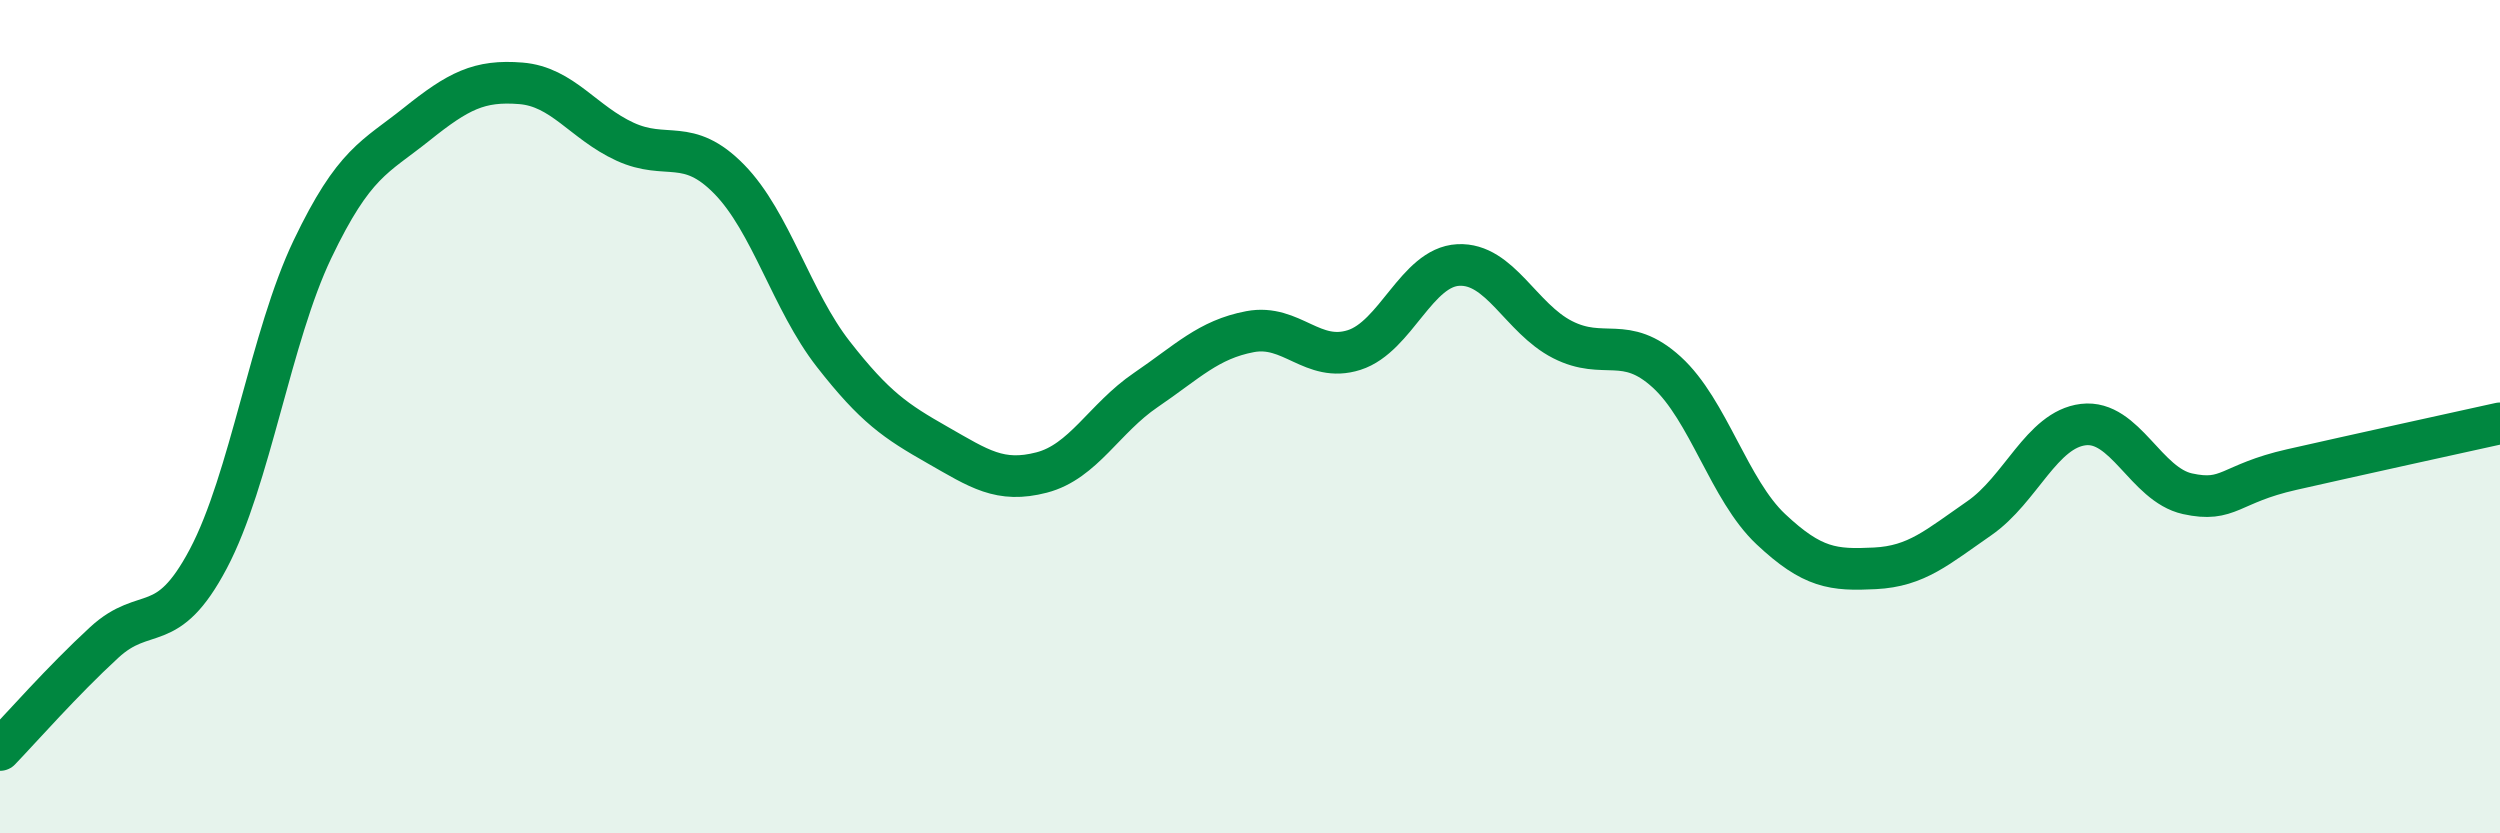
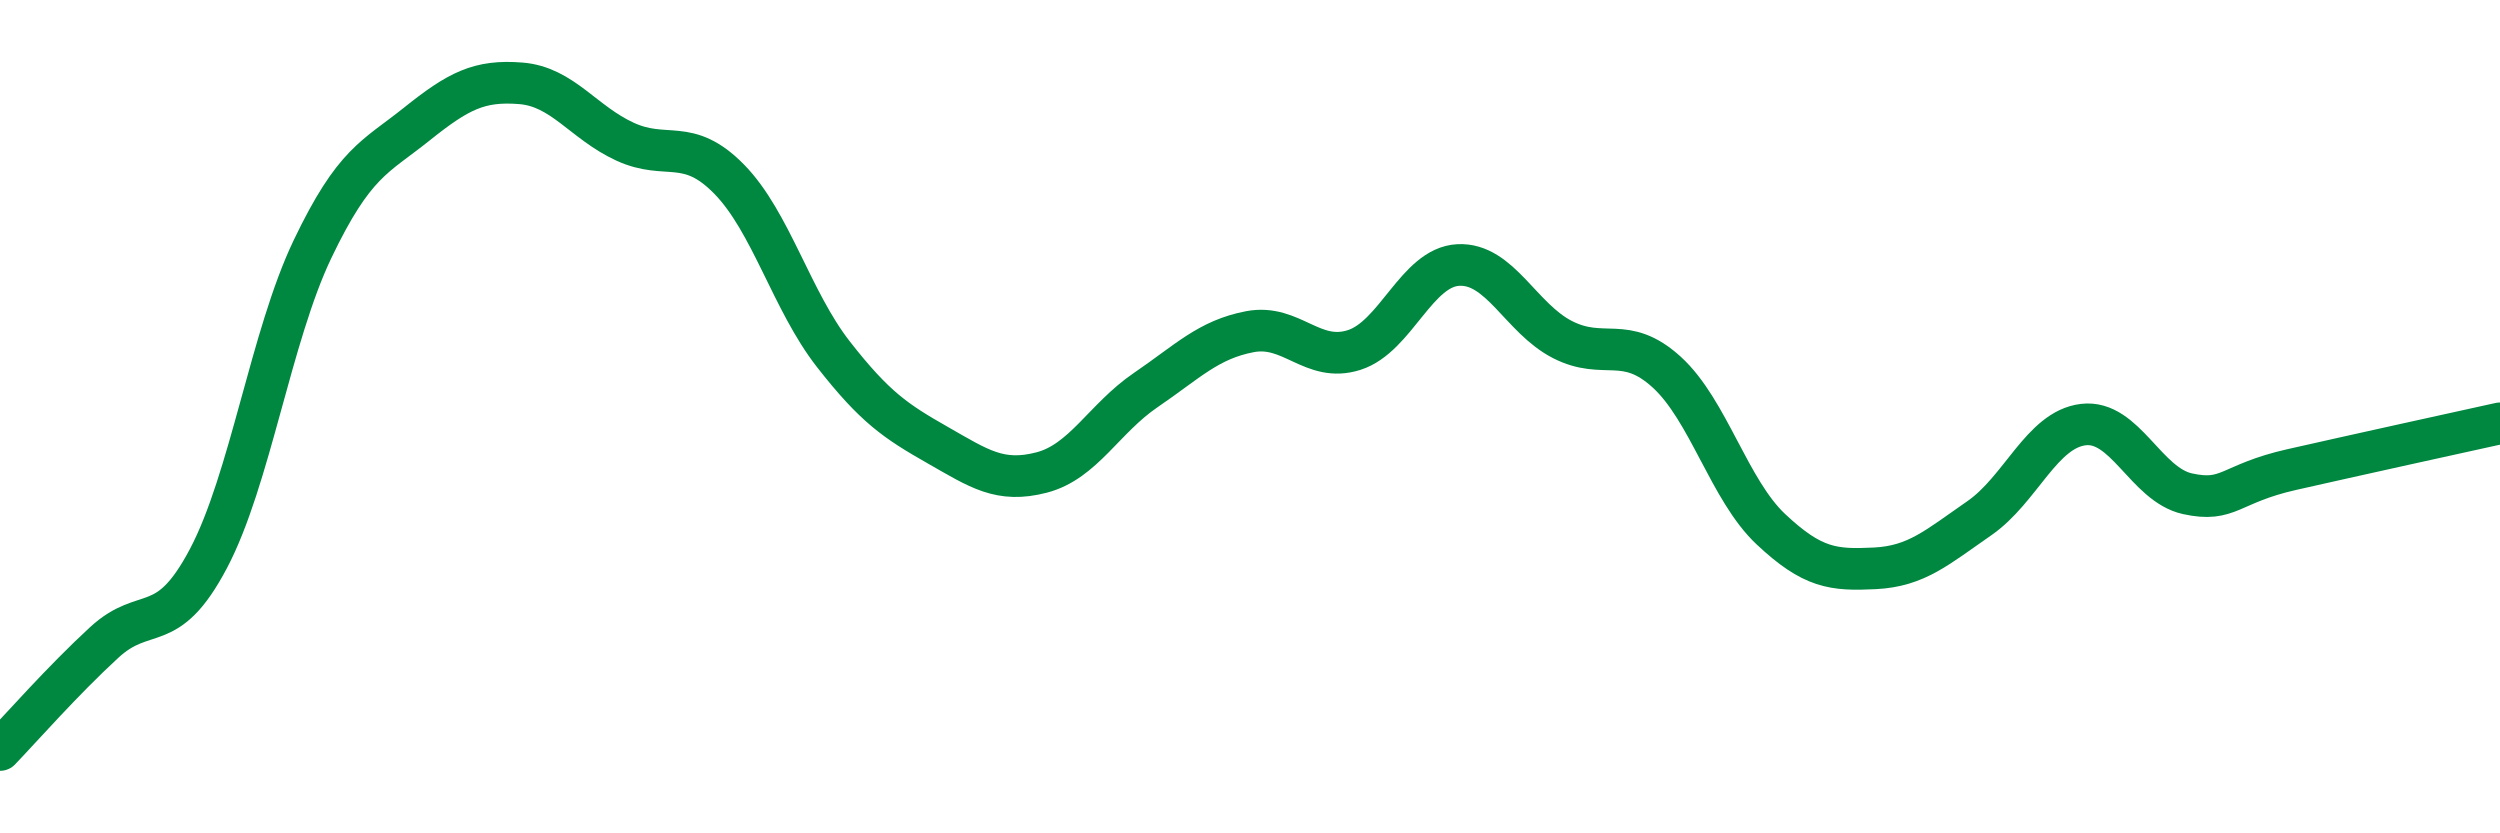
<svg xmlns="http://www.w3.org/2000/svg" width="60" height="20" viewBox="0 0 60 20">
-   <path d="M 0,18 C 0.5,17.48 1.5,16.34 2.5,15.42 C 3.5,14.5 4,15.3 5,13.41 C 6,11.52 6.5,8.07 7.5,5.98 C 8.5,3.89 9,3.78 10,2.98 C 11,2.18 11.5,1.92 12.5,2 C 13.5,2.08 14,2.94 15,3.4 C 16,3.86 16.5,3.28 17.5,4.3 C 18.5,5.32 19,7.22 20,8.5 C 21,9.78 21.5,10.11 22.5,10.68 C 23.5,11.25 24,11.6 25,11.34 C 26,11.08 26.5,10.04 27.5,9.36 C 28.5,8.68 29,8.15 30,7.96 C 31,7.77 31.5,8.72 32.5,8.4 C 33.5,8.08 34,6.41 35,6.36 C 36,6.31 36.5,7.64 37.5,8.15 C 38.5,8.66 39,8.02 40,8.93 C 41,9.84 41.5,11.76 42.5,12.7 C 43.5,13.64 44,13.69 45,13.64 C 46,13.59 46.5,13.13 47.5,12.44 C 48.5,11.75 49,10.31 50,10.19 C 51,10.07 51.5,11.63 52.5,11.85 C 53.5,12.07 53.5,11.61 55,11.27 C 56.5,10.93 59,10.38 60,10.16L60 20L0 20Z" fill="#008740" opacity="0.1" stroke-linecap="round" stroke-linejoin="round" />
  <path d="M 0,18 C 0.5,17.48 1.5,16.34 2.5,15.42 C 3.5,14.5 4,15.3 5,13.41 C 6,11.52 6.5,8.07 7.5,5.98 C 8.5,3.89 9,3.78 10,2.98 C 11,2.18 11.5,1.92 12.5,2 C 13.5,2.08 14,2.94 15,3.4 C 16,3.86 16.5,3.28 17.5,4.3 C 18.5,5.32 19,7.22 20,8.5 C 21,9.78 21.5,10.11 22.5,10.68 C 23.5,11.25 24,11.6 25,11.34 C 26,11.08 26.5,10.04 27.5,9.36 C 28.5,8.68 29,8.15 30,7.96 C 31,7.77 31.5,8.72 32.5,8.4 C 33.5,8.08 34,6.41 35,6.36 C 36,6.31 36.5,7.64 37.5,8.15 C 38.5,8.66 39,8.02 40,8.93 C 41,9.84 41.5,11.76 42.5,12.7 C 43.5,13.64 44,13.69 45,13.64 C 46,13.59 46.5,13.13 47.5,12.44 C 48.5,11.75 49,10.31 50,10.19 C 51,10.07 51.5,11.63 52.5,11.85 C 53.5,12.07 53.5,11.61 55,11.27 C 56.5,10.93 59,10.38 60,10.16" stroke="#008740" stroke-width="1" fill="none" stroke-linecap="round" stroke-linejoin="round" />
</svg>